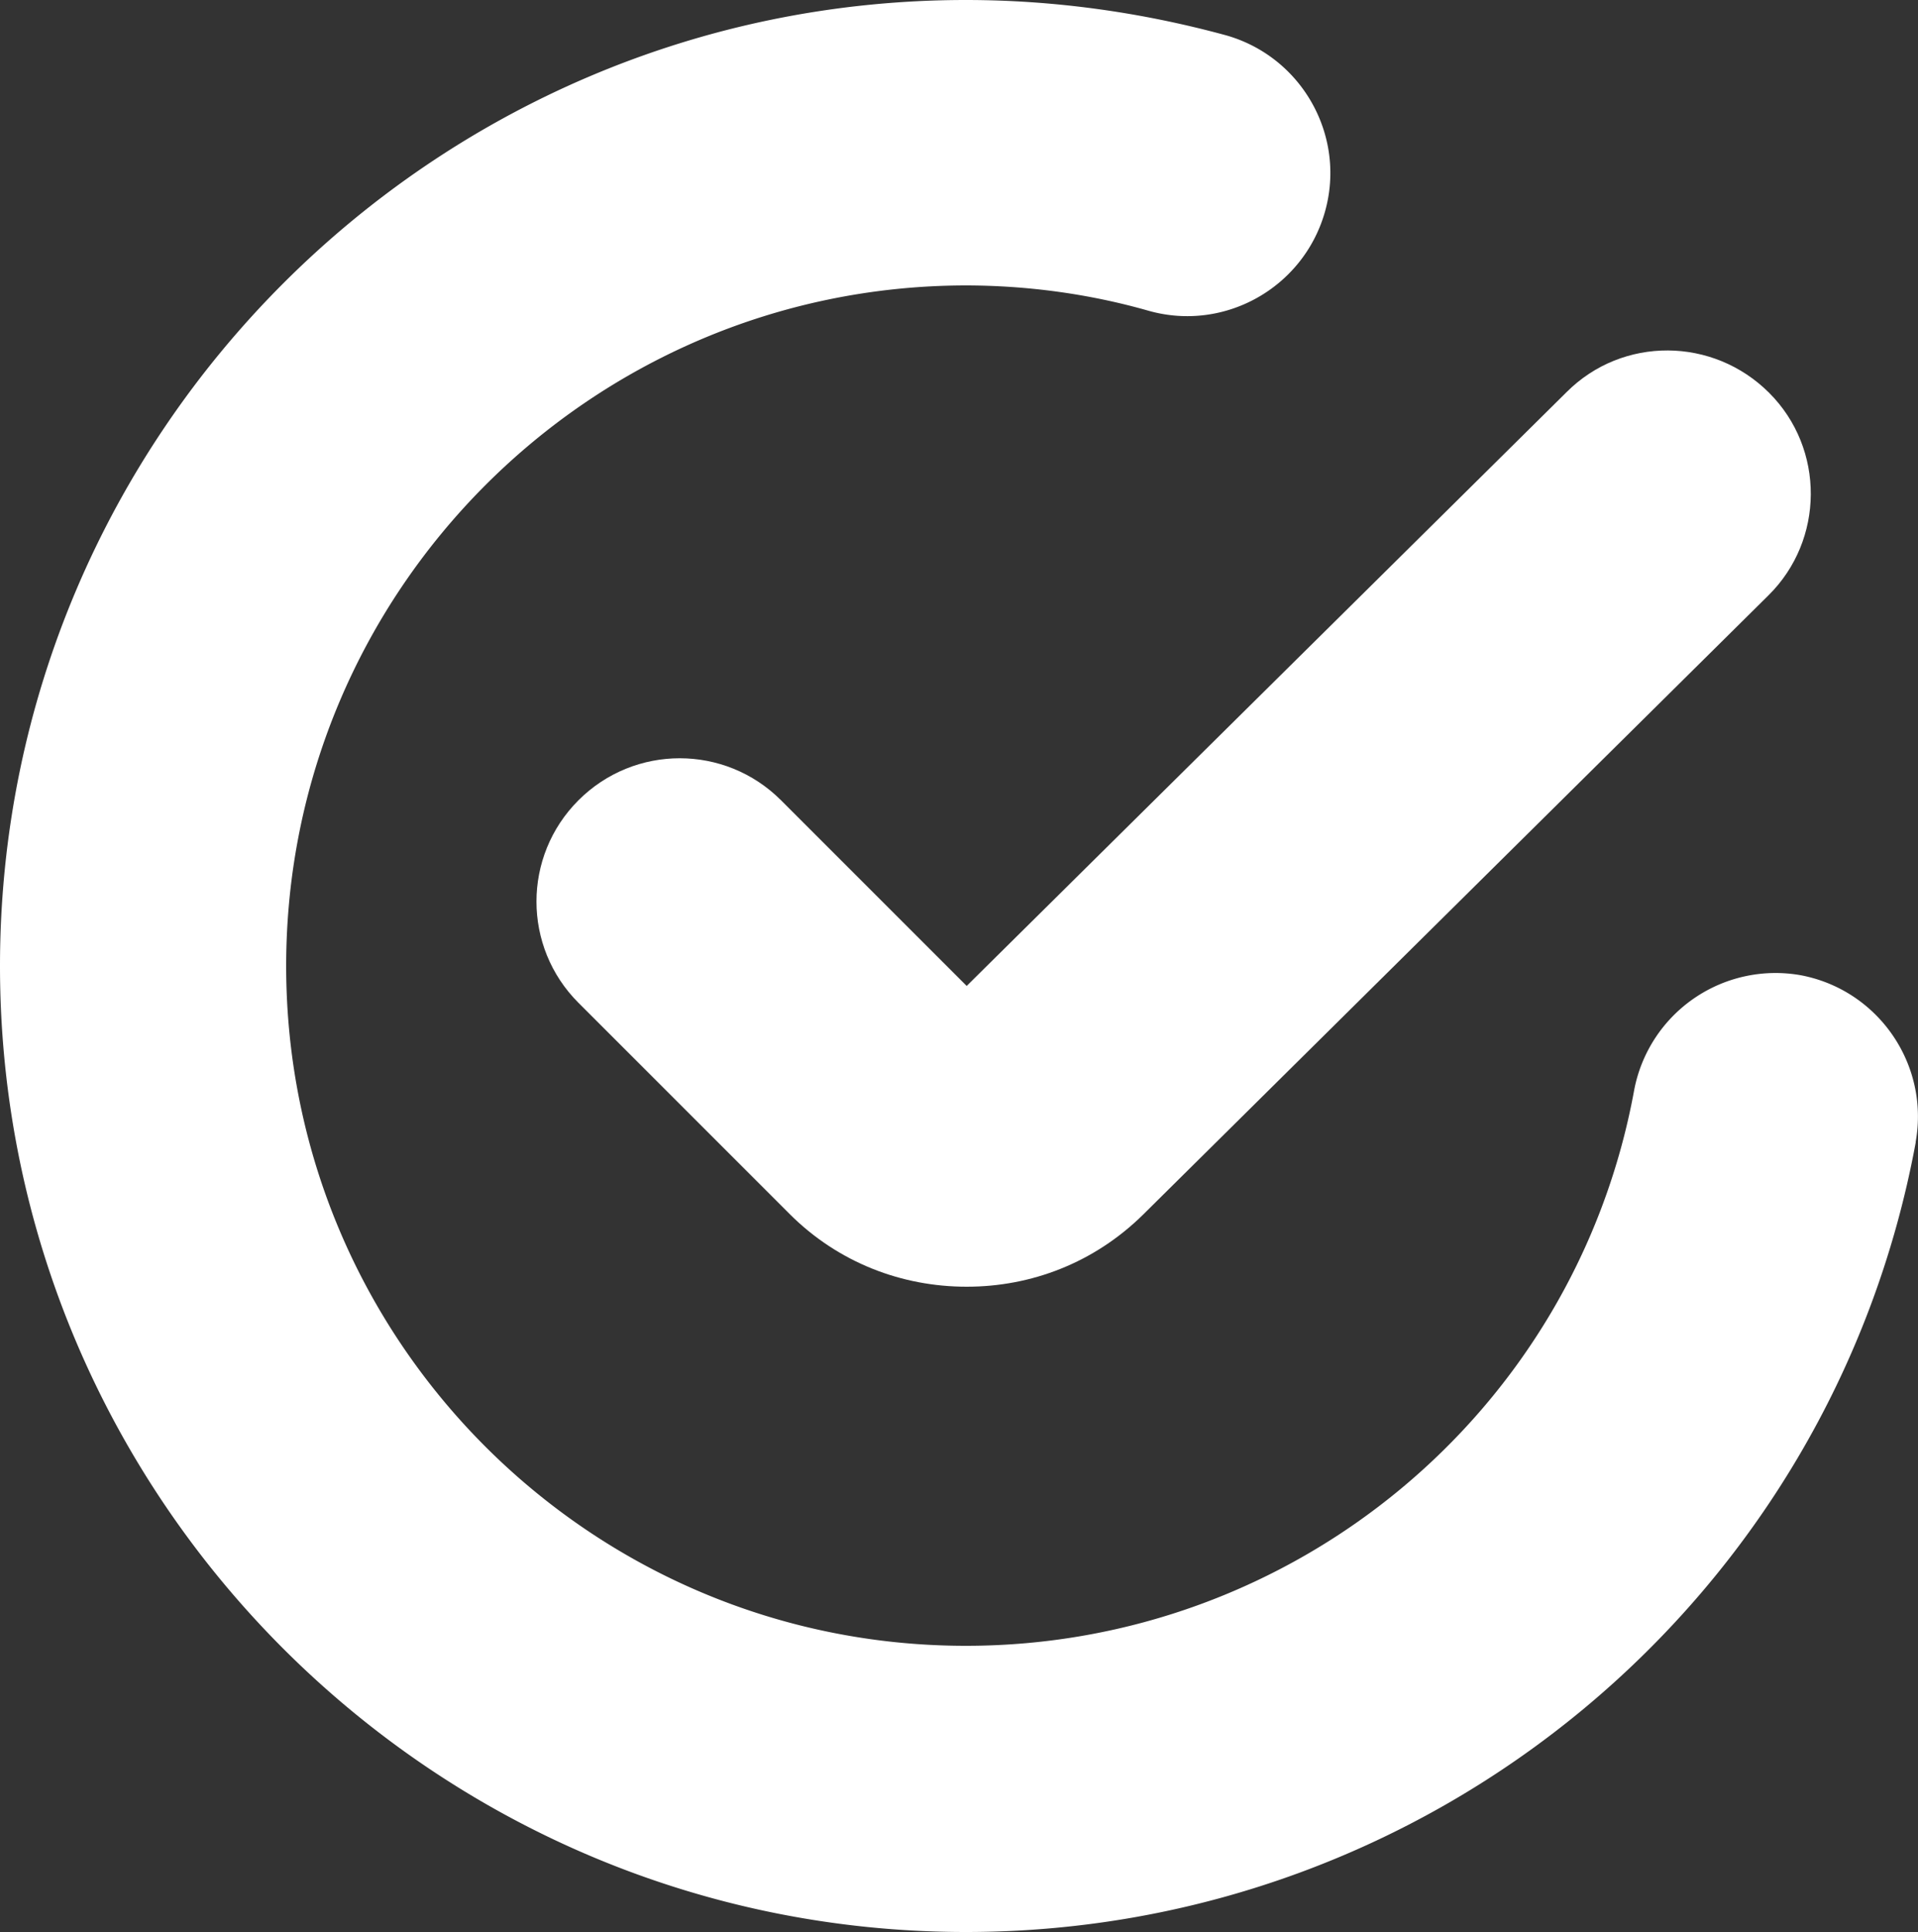
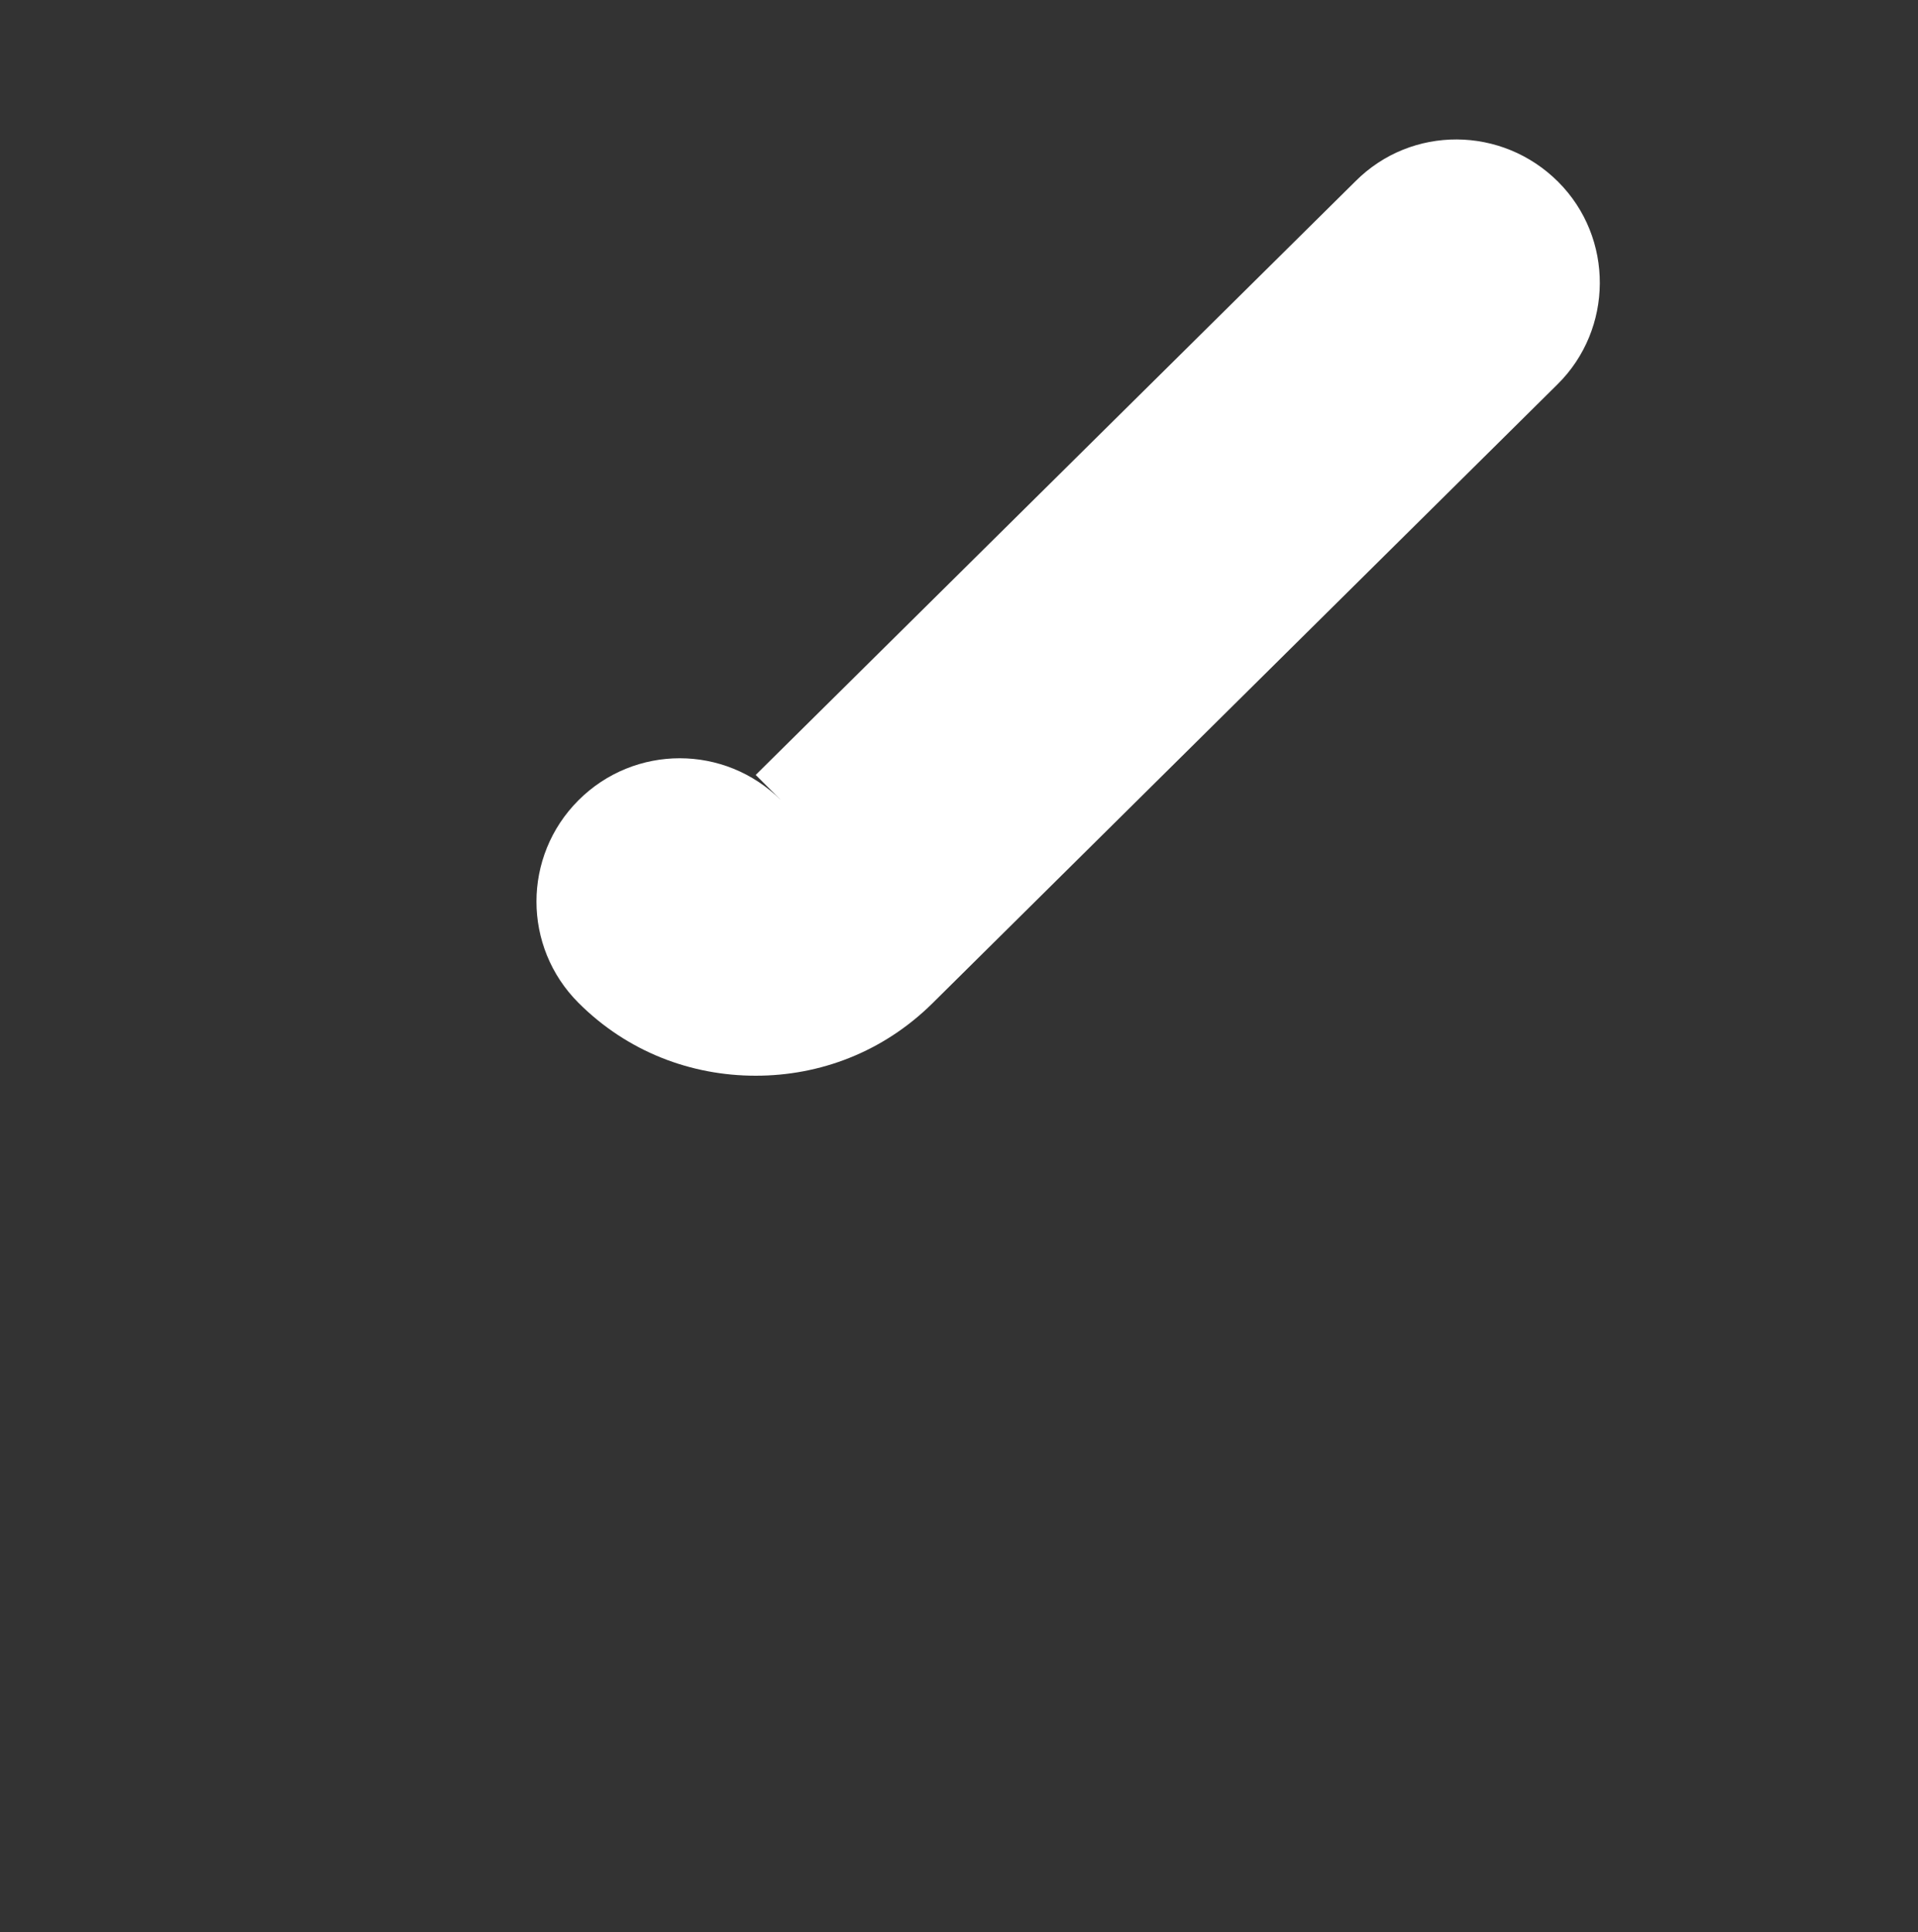
<svg xmlns="http://www.w3.org/2000/svg" id="b" width="25" height="25.18" data-name="レイヤー 2">
  <rect width="100%" height="100%" fill="#333333" stroke="none" />
  <defs>
    <style>.d{fill:#fff;stroke-width:0}</style>
  </defs>
  <g id="c" data-name="PC">
-     <path d="M24.97 14.89c-1.1 5.96-6.31 10.29-12.38 10.29C5.65 25.18 0 19.53 0 12.59S5.65 0 12.59 0c1.15 0 2.29.16 3.39.46.99.28 1.57 1.31 1.29 2.3-.28.99-1.31 1.57-2.3 1.29-.77-.22-1.58-.33-2.39-.33-4.88.01-8.85 3.98-8.85 8.87s3.97 8.86 8.86 8.86c4.27 0 7.94-3.04 8.71-7.24a1.876 1.876 0 0 1 2.17-1.5c1.01.19 1.68 1.16 1.5 2.17Z" class="d" />
-     <path d="M10.18 10.43c-.73-.73-1.91-.73-2.64 0-.73.73-.73 1.91 0 2.64l2.75 2.75c.64.64 1.47.95 2.31.95s1.66-.31 2.3-.94l8.15-8.07c.73-.72.74-1.91.01-2.64s-1.91-.74-2.64-.01l-7.82 7.74-2.42-2.42Z" class="d" />
+     <path d="M10.18 10.43c-.73-.73-1.91-.73-2.64 0-.73.73-.73 1.91 0 2.64c.64.64 1.47.95 2.31.95s1.66-.31 2.3-.94l8.15-8.07c.73-.72.74-1.91.01-2.64s-1.91-.74-2.64-.01l-7.82 7.74-2.42-2.42Z" class="d" />
  </g>
</svg>